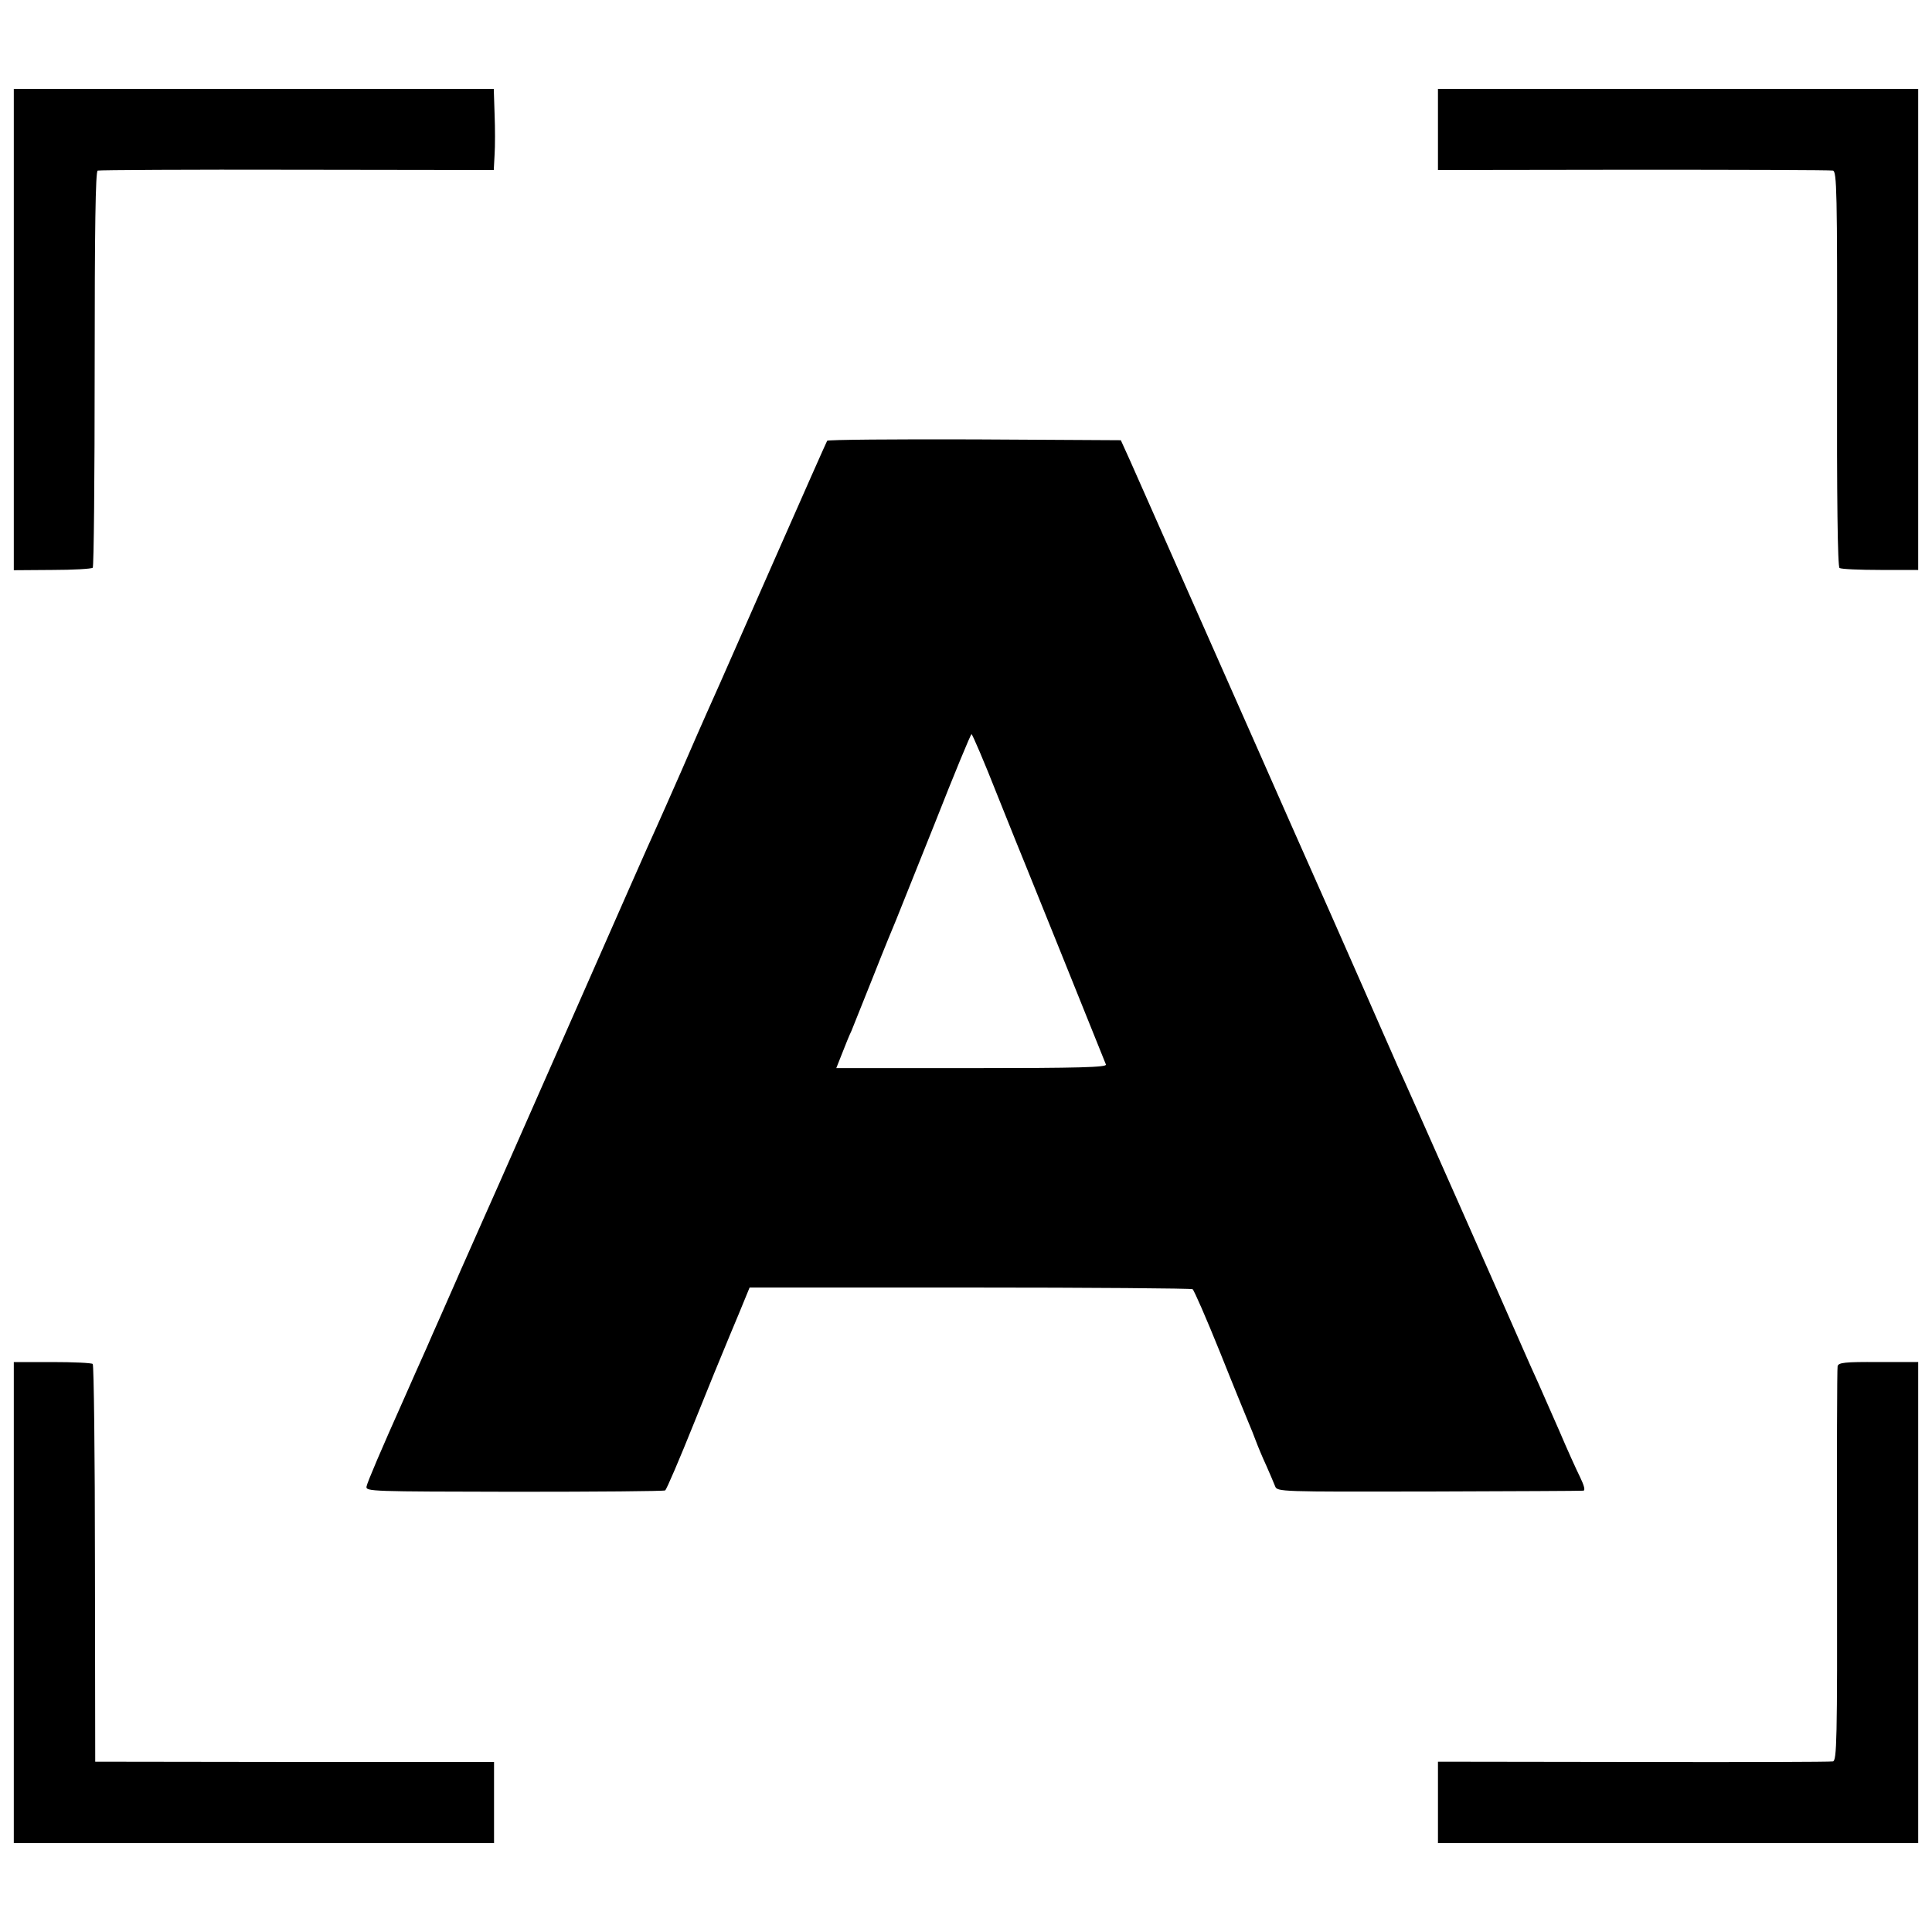
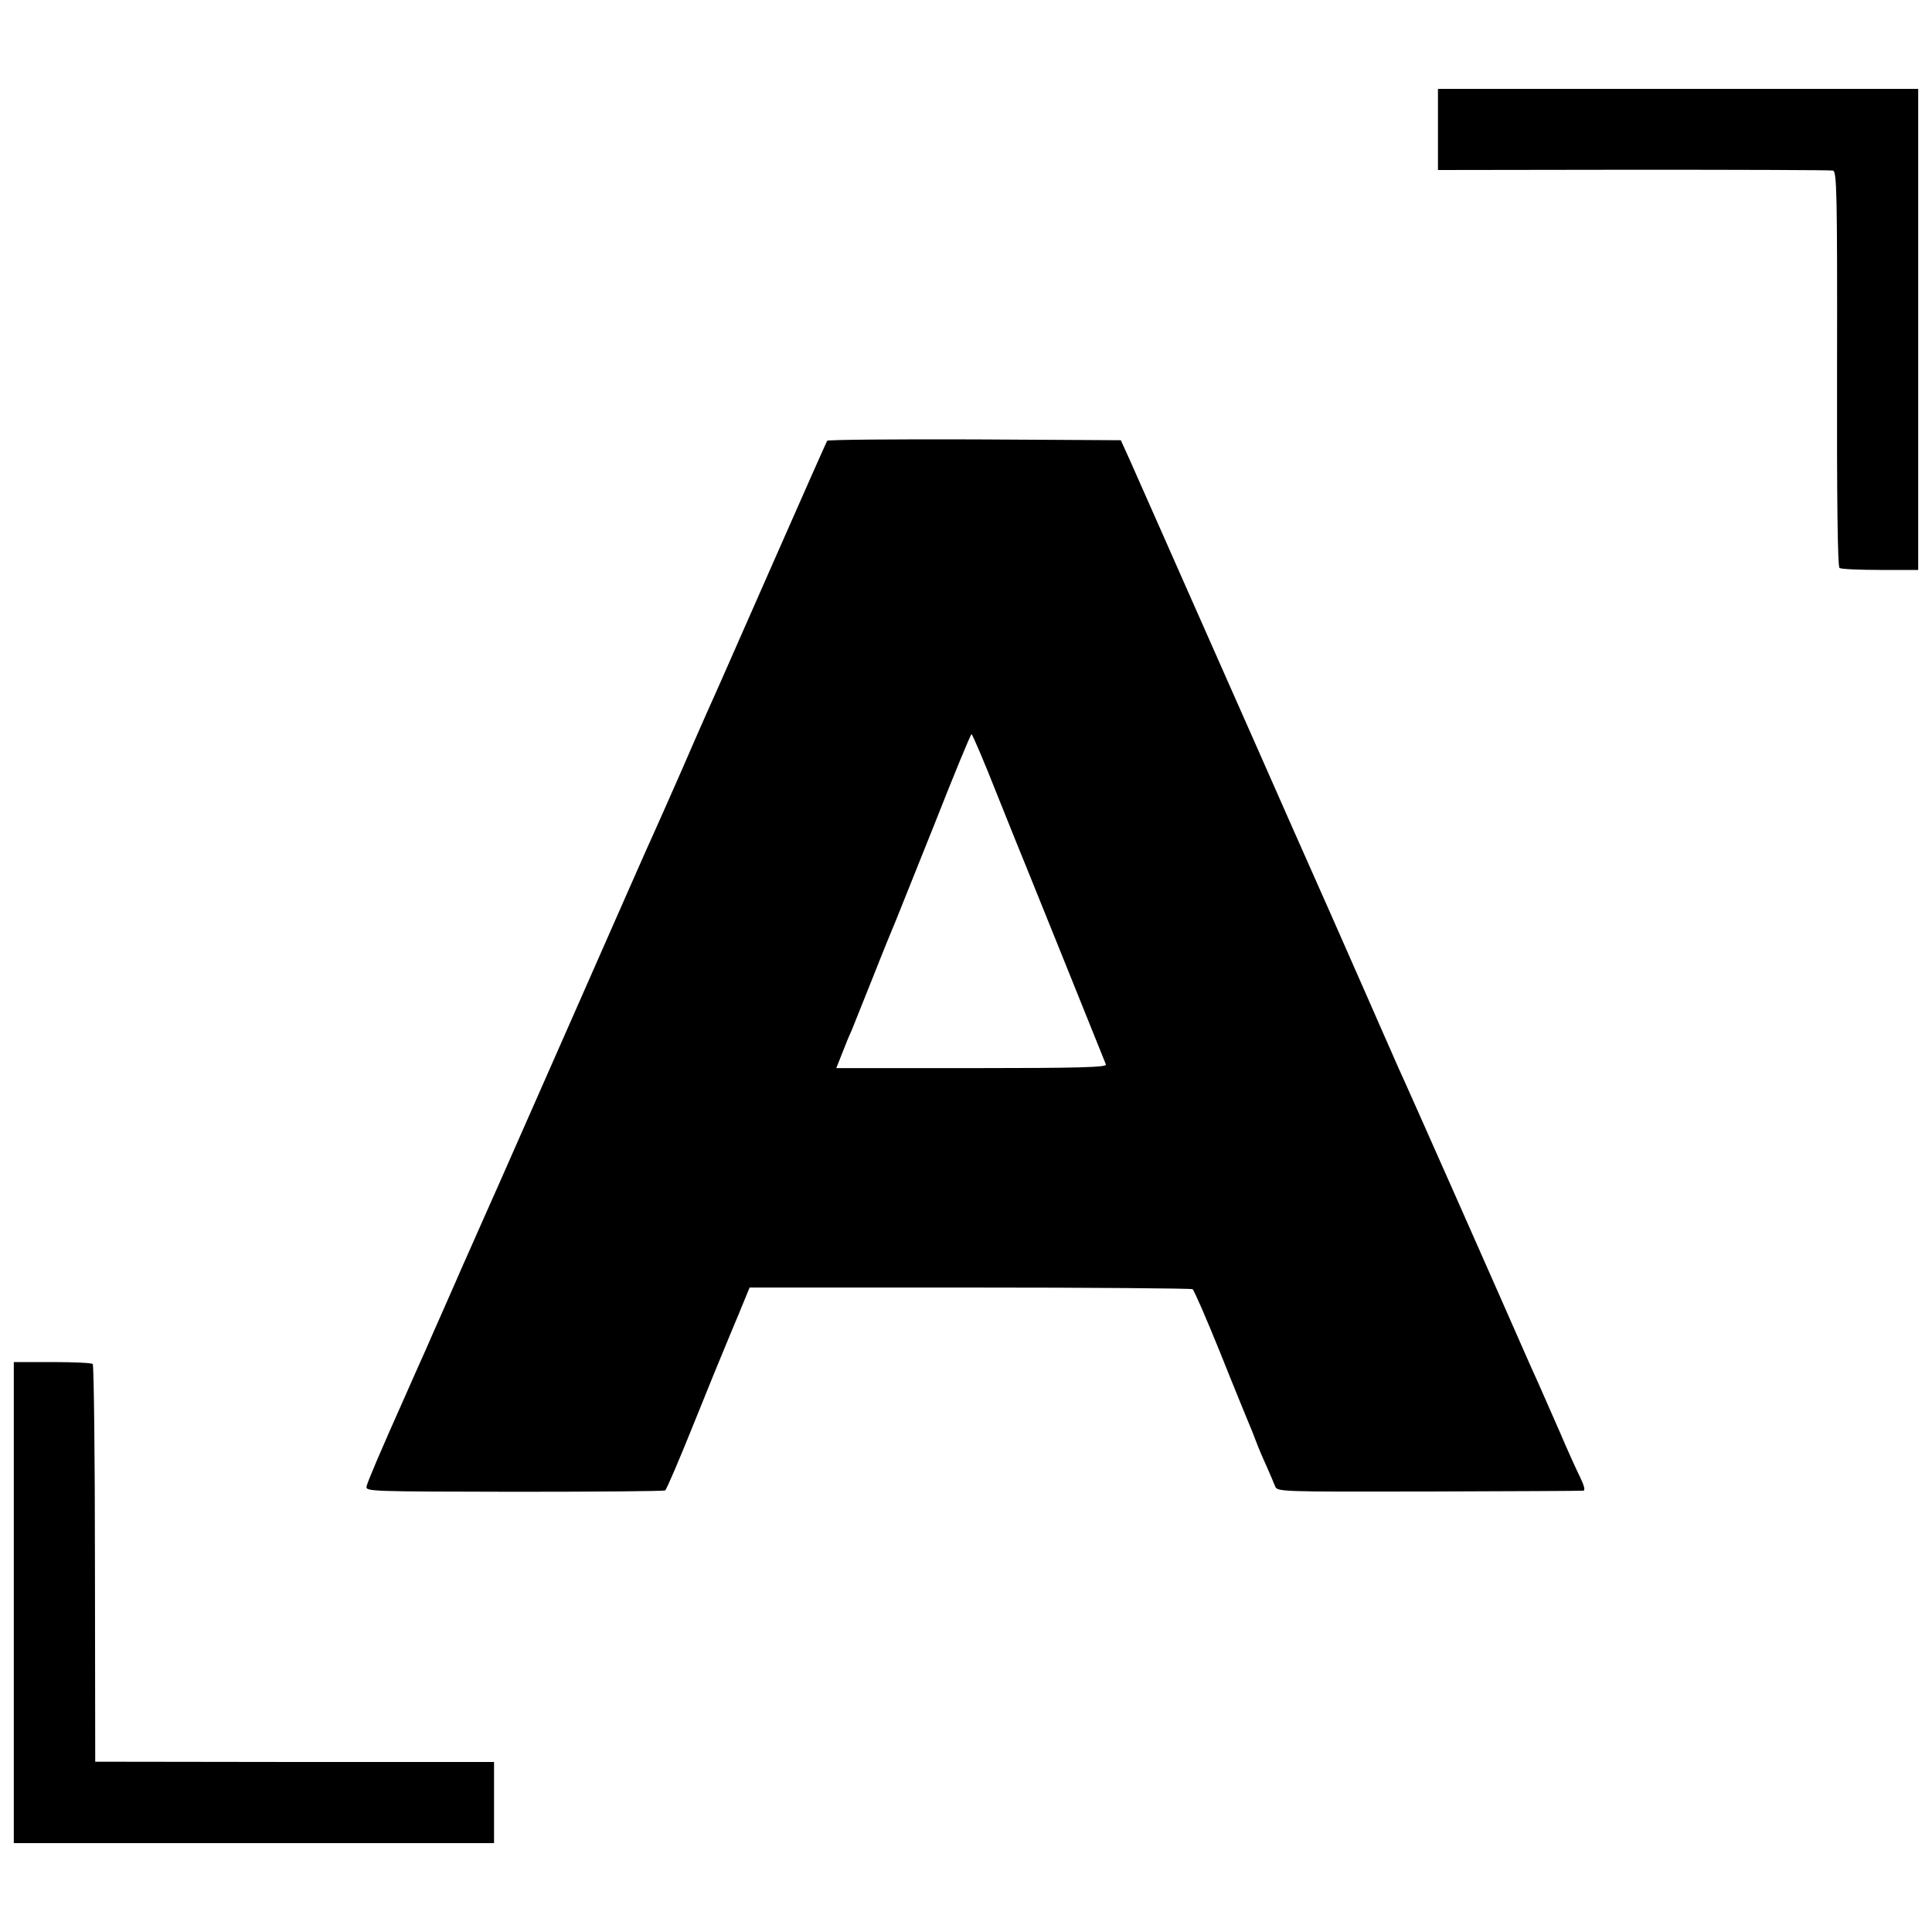
<svg xmlns="http://www.w3.org/2000/svg" version="1.0" width="700pt" height="700pt" viewBox="0 0 700 700" preserveAspectRatio="xMidYMid meet">
  <g transform="translate(0,700) scale(0.1,-0.1)" fill="#000000" stroke="none">
-     <path d="M50 5806 l0 -872 139 1 c77 0 143 4 147 8 4 4 7 328 7 722 0 508 3 715 11 717 6 2 331 4 723 3 l712 -1 3 56 c2 30 2 96 0 146 l-3 92 -870 0 -869 0 0 -872z" />
    <path d="M5210 6531 l0 -147 708 1 c389 0 714 -1 723 -3 14 -3 16 -73 15 -719 -1 -467 2 -717 9 -721 6 -4 72 -7 148 -7 l137 0 0 871 0 872 -870 0 -870 0 0 -147z" />
    <path d="M2997 5403 c-3 -5 -89 -199 -192 -433 -223 -507 -219 -497 -246 -557 -12 -27 -53 -120 -91 -208 -39 -88 -80 -182 -93 -210 -13 -27 -141 -318 -285 -645 -144 -327 -270 -613 -280 -635 -10 -22 -37 -83 -60 -135 -23 -52 -51 -115 -62 -140 -11 -25 -26 -58 -33 -75 -7 -16 -32 -73 -55 -125 -23 -52 -48 -108 -55 -125 -16 -35 -61 -137 -80 -180 -84 -188 -134 -305 -137 -321 -3 -18 17 -18 535 -19 296 0 543 2 547 5 5 3 52 113 105 245 53 132 103 254 110 270 7 17 30 73 52 125 l39 95 798 0 c439 0 802 -3 807 -6 5 -3 50 -106 100 -230 49 -123 96 -237 103 -254 7 -16 19 -46 26 -65 7 -19 24 -60 38 -90 13 -30 28 -64 32 -75 8 -20 15 -20 556 -19 302 1 554 2 561 3 7 1 3 18 -12 49 -13 26 -47 101 -75 167 -29 66 -64 145 -77 175 -14 30 -40 89 -58 130 -50 115 -423 958 -450 1015 -12 28 -37 84 -55 125 -18 41 -102 233 -187 425 -86 193 -207 467 -270 610 -101 228 -162 366 -208 470 -8 17 -59 134 -115 260 -56 127 -117 264 -135 305 l-34 75 -530 3 c-291 1 -532 -1 -534 -5z m617 -1285 c49 -123 95 -236 102 -253 9 -22 237 -587 291 -722 4 -10 -97 -13 -486 -13 l-491 0 21 53 c11 28 26 66 34 82 7 17 43 107 80 200 37 94 74 184 81 200 7 17 70 175 141 352 70 178 130 323 133 323 3 0 46 -100 94 -222z" />
    <path d="M50 1194 l0 -872 870 0 870 0 0 147 0 147 -722 0 -723 1 -1 716 c0 395 -4 720 -8 725 -4 4 -70 7 -147 7 l-139 0 0 -871z" />
-     <path d="M6658 2050 c-2 -8 -3 -333 -2 -722 1 -638 -1 -707 -15 -710 -9 -2 -334 -3 -723 -2 l-708 1 0 -147 0 -148 870 0 870 0 0 872 0 871 -144 0 c-122 1 -145 -2 -148 -15z" />
  </g>
</svg>